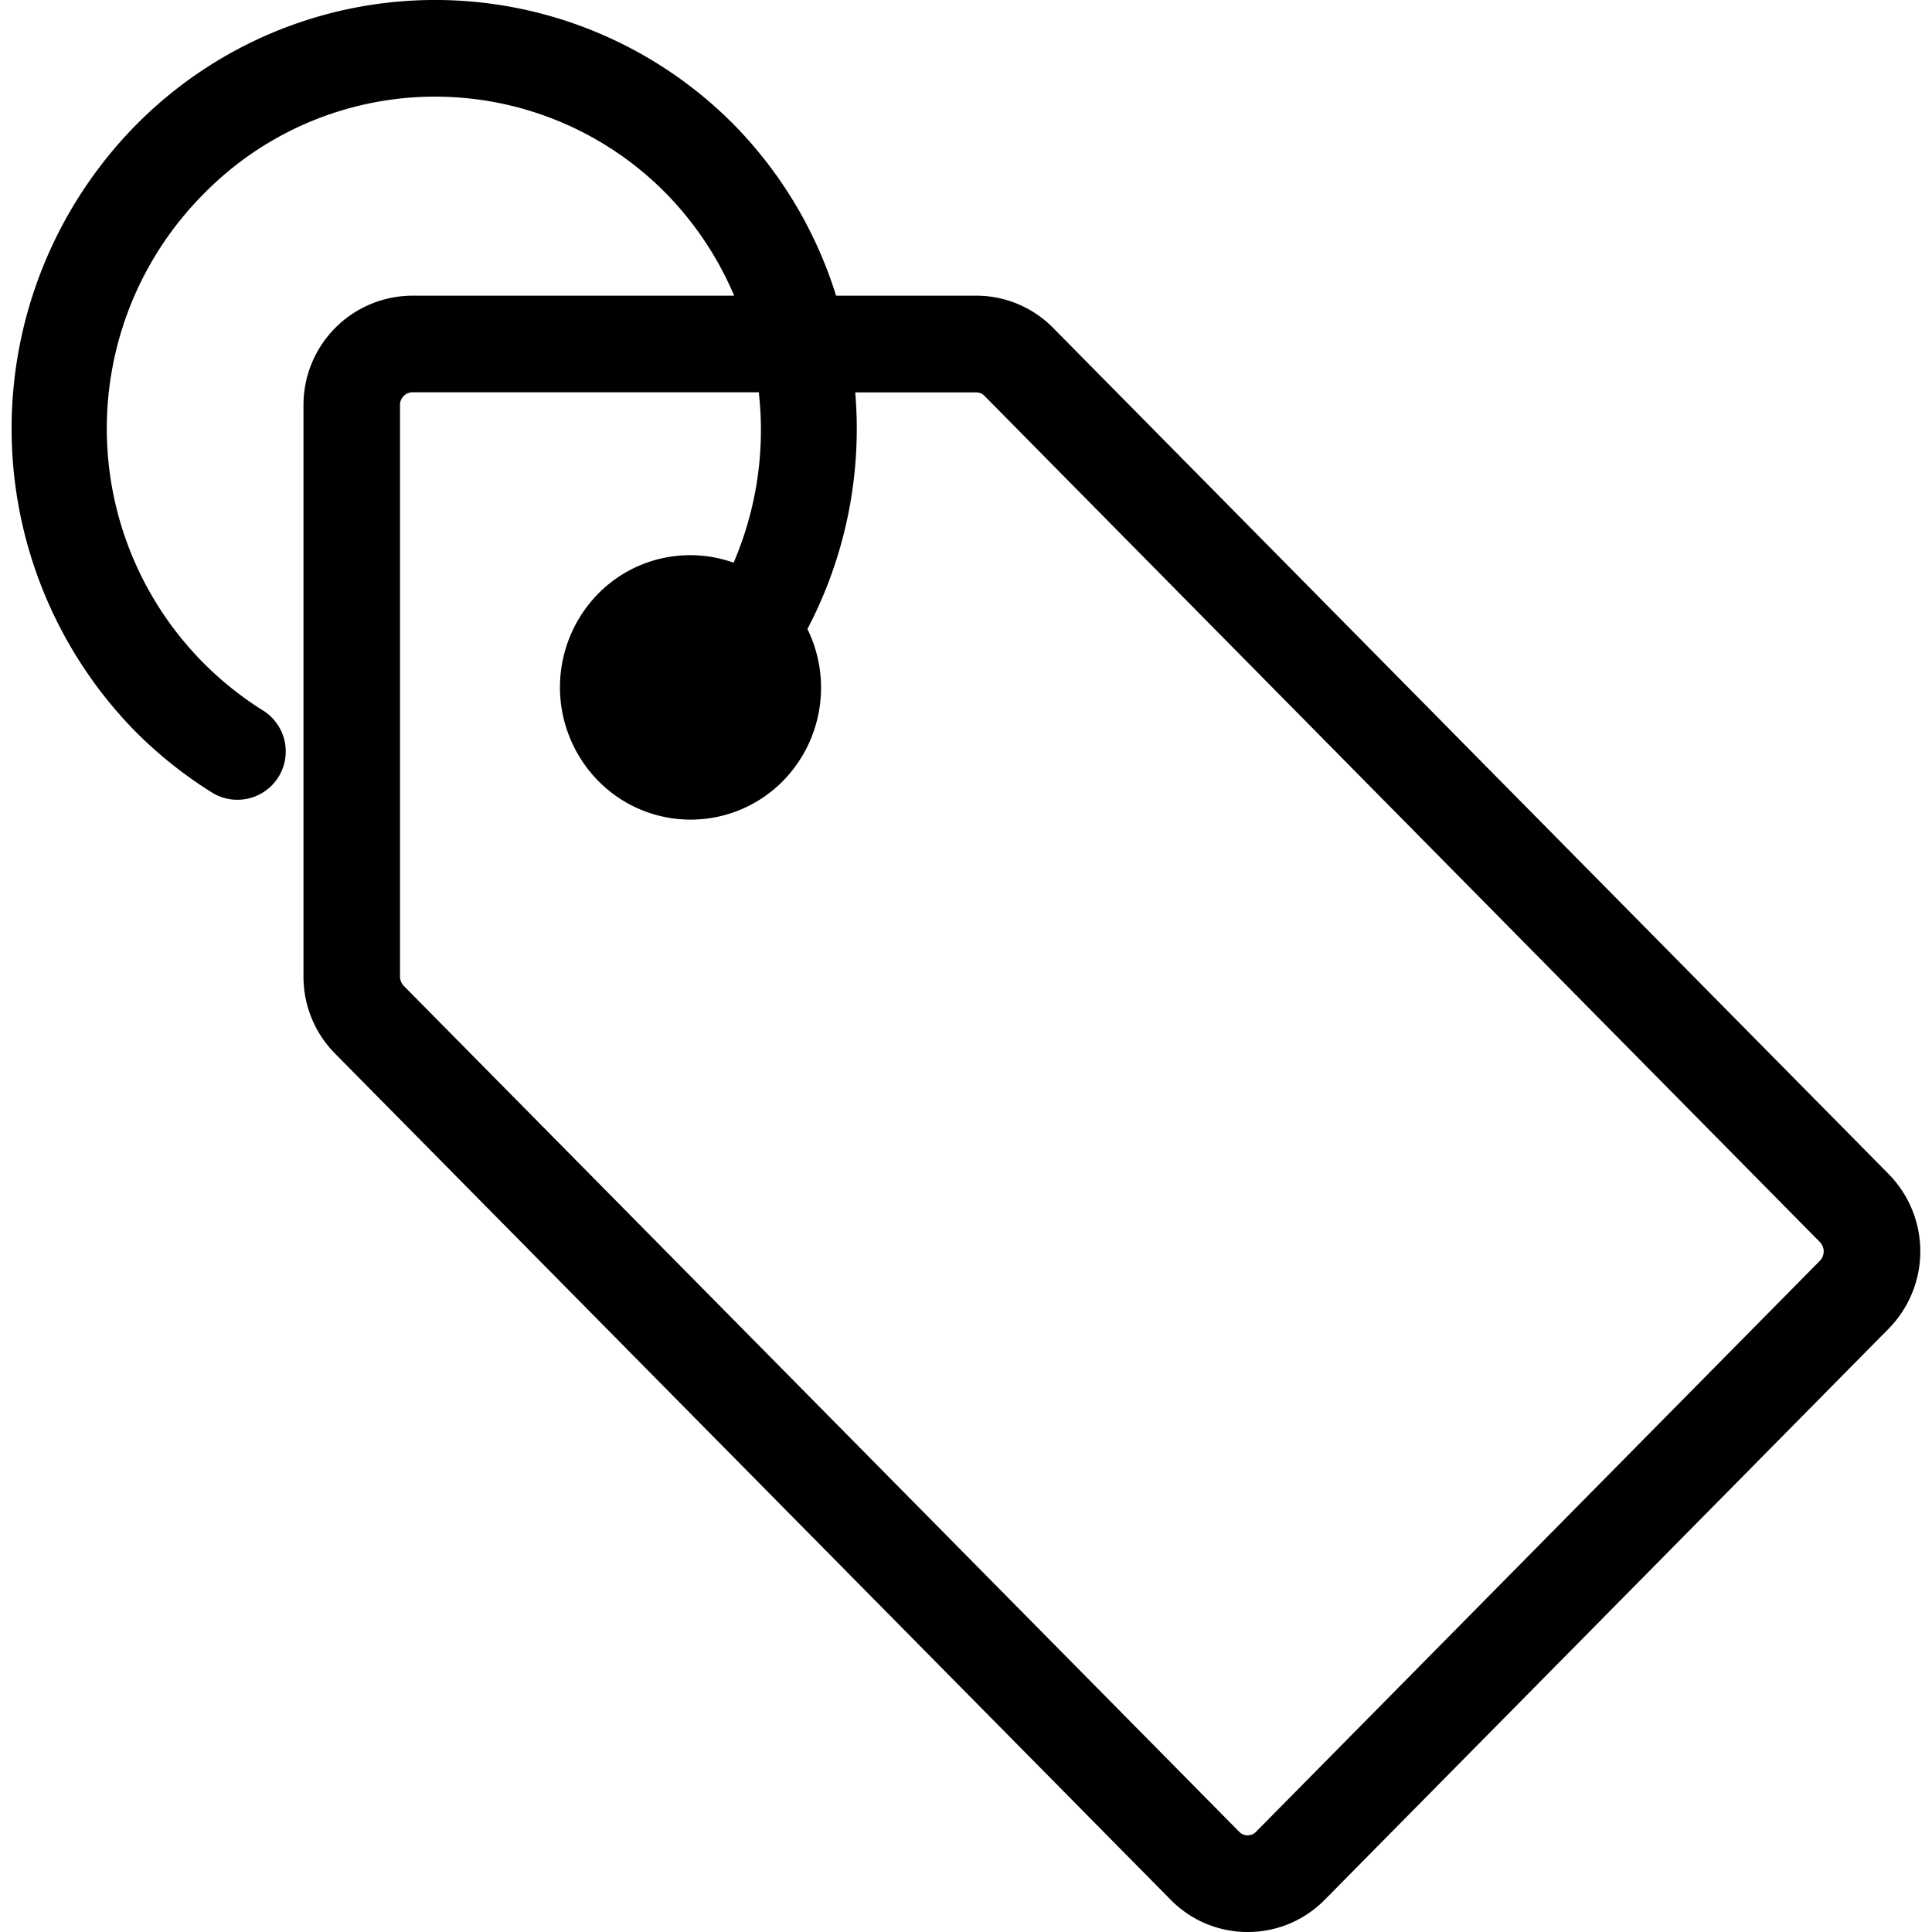
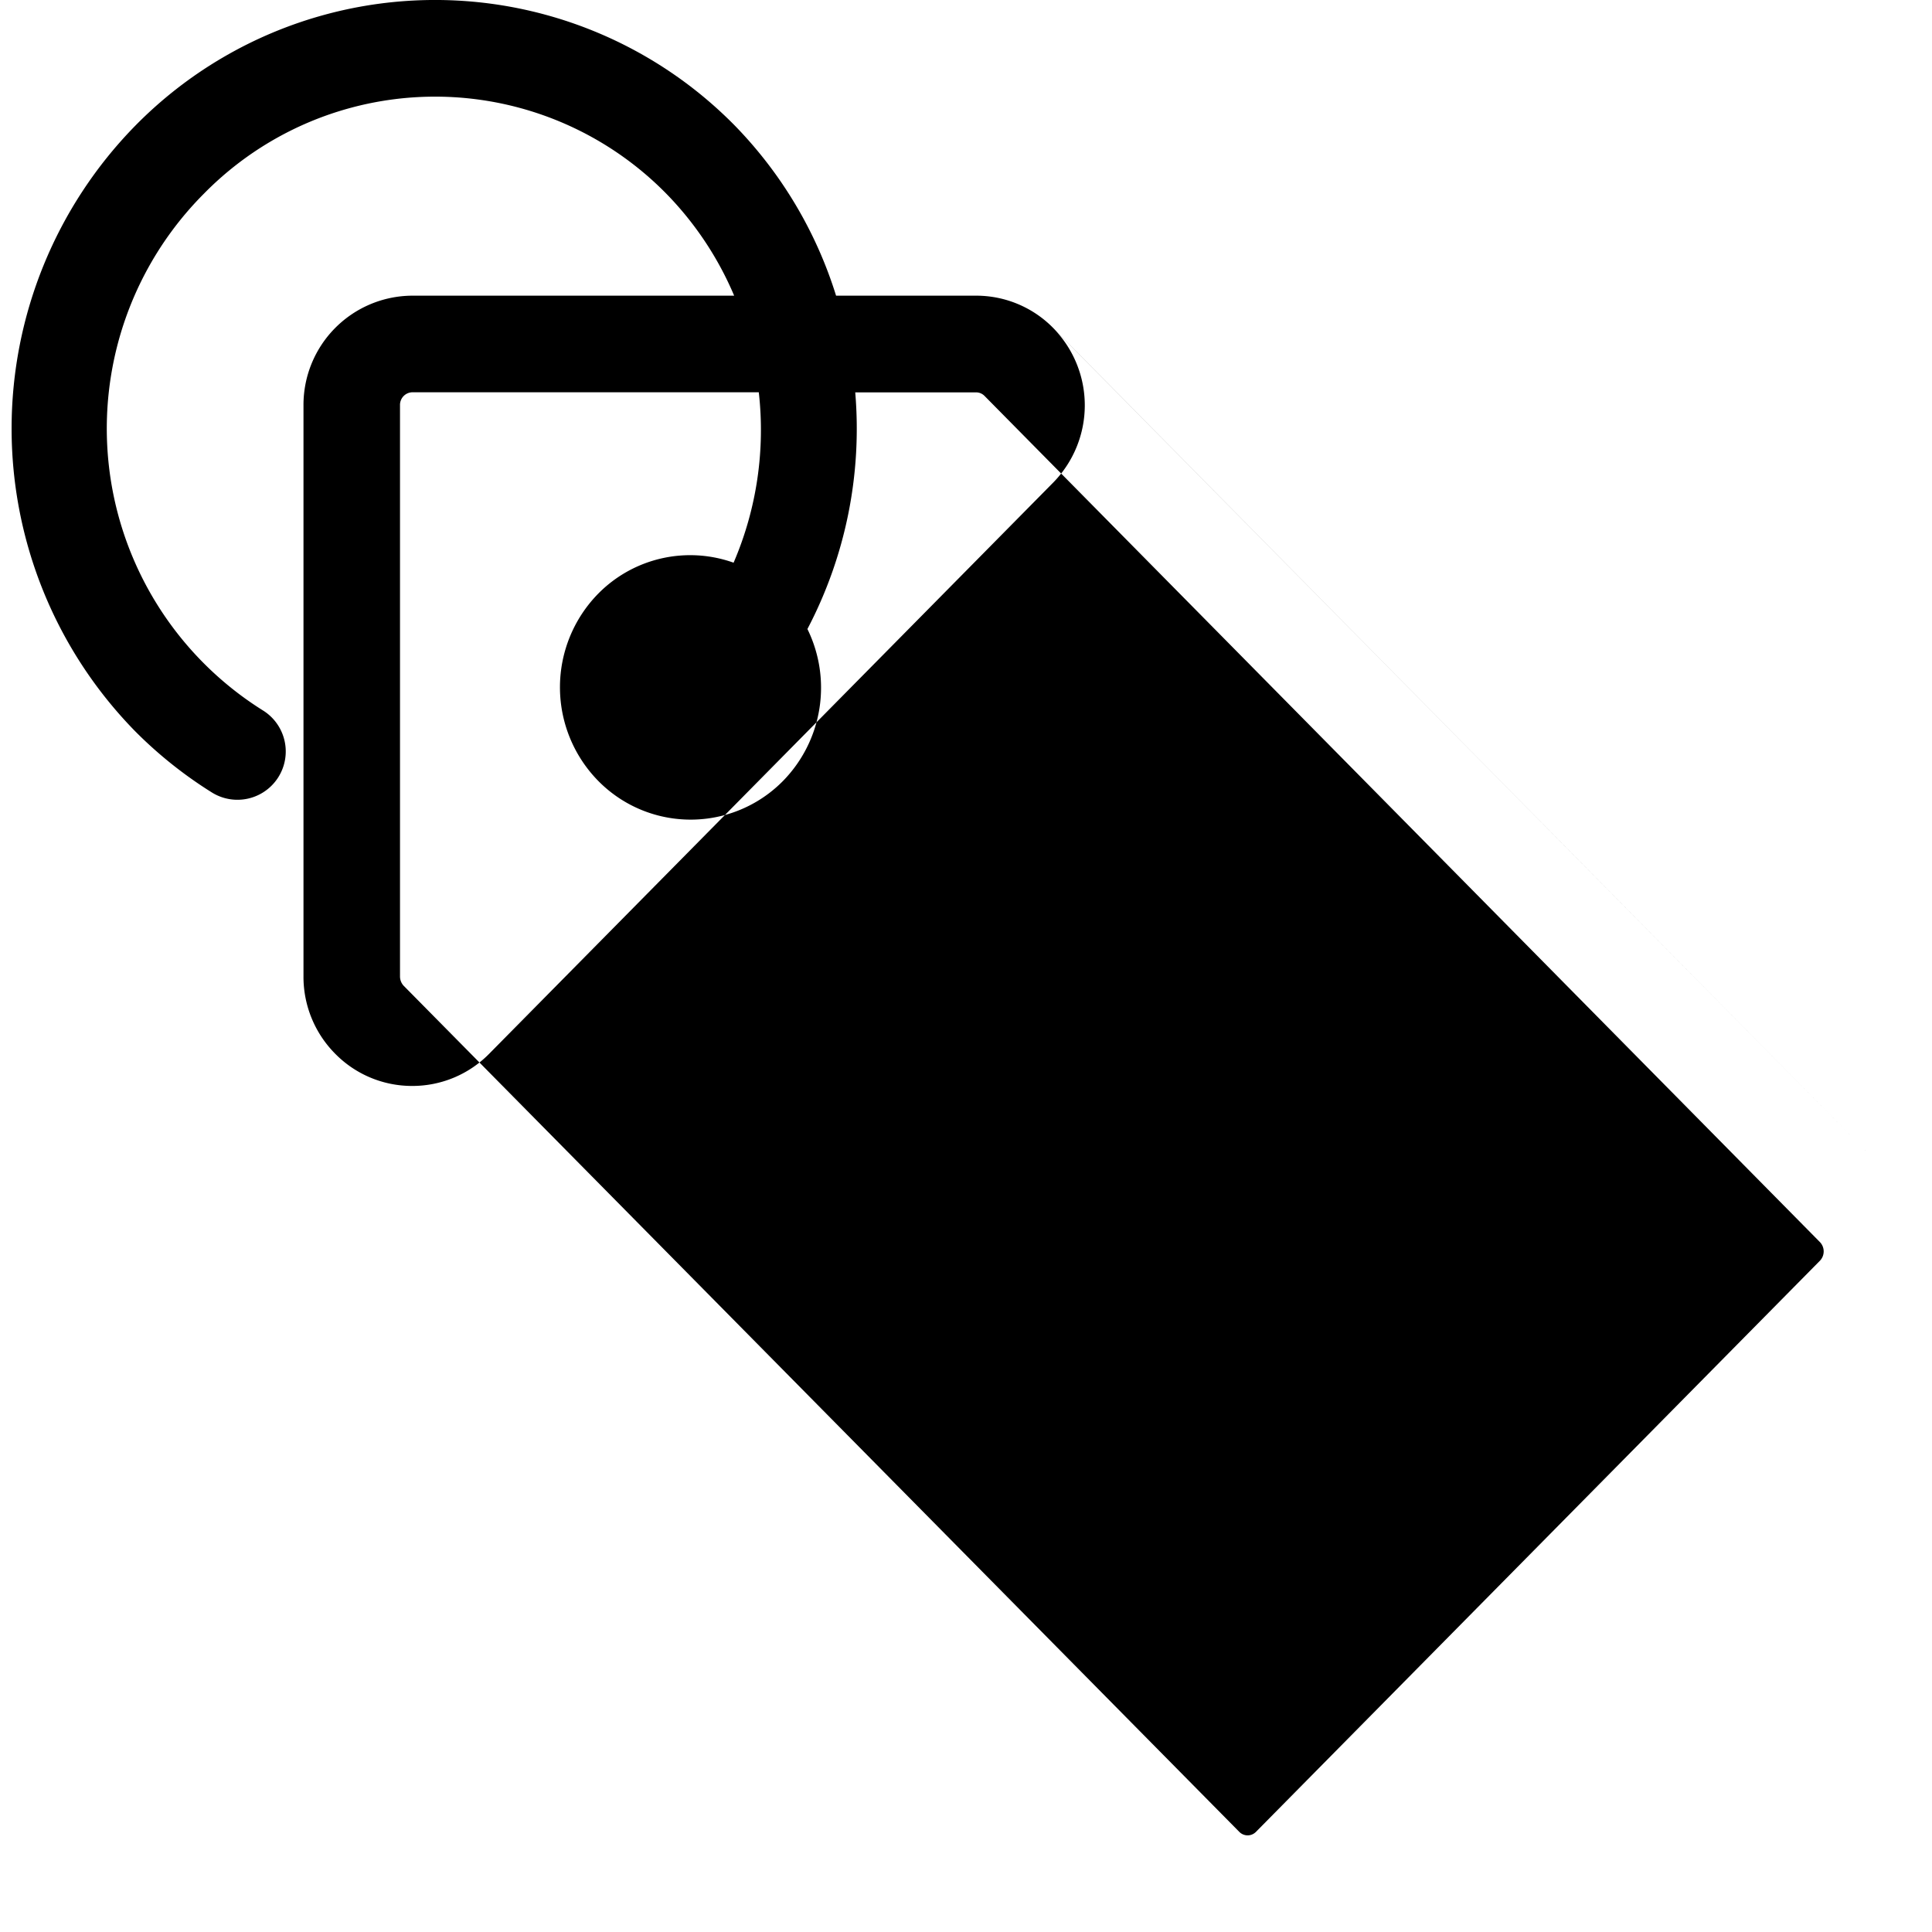
<svg xmlns="http://www.w3.org/2000/svg" viewBox="0 0 24 24">
-   <path d="M23.462 14.585 13.084 4.075a1.34 1.34 0 0 0-.958-.402h-1.74A5.264 5.264 0 0 0 9.13 1.562a5.222 5.222 0 0 0-7.45 0 5.374 5.374 0 0 0 0 7.523 5.301 5.301 0 0 0 .95.758.6.6 0 0 0 .639-1.016 4.131 4.131 0 0 1-.735-6.422 4.024 4.024 0 0 1 5.742 0 4.092 4.092 0 0 1 .844 1.268h-4a1.357 1.357 0 0 0-1.35 1.36v7.095a1.355 1.355 0 0 0 .392.96l10.379 10.51a1.337 1.337 0 0 0 .956.402h.002a1.337 1.337 0 0 0 .958-.401l7.005-7.094a1.37 1.37 0 0 0 0-1.92Zm-.854 1.076-7.005 7.094a.145.145 0 0 1-.209 0L5.015 12.246a.17.17 0 0 1-.046-.117V5.034a.157.157 0 0 1 .151-.161h4.306a4.17 4.17 0 0 1-.313 2.117 1.604 1.604 0 0 0-1.682.385 1.66 1.66 0 0 0 0 2.325 1.61 1.61 0 0 0 2.297 0 1.655 1.655 0 0 0 .302-1.886 5.353 5.353 0 0 0 .594-2.94h1.502a.148.148 0 0 1 .104.044L22.608 15.43a.167.167 0 0 1 0 .231Z" />
+   <path d="M23.462 14.585 13.084 4.075a1.34 1.34 0 0 0-.958-.402h-1.74A5.264 5.264 0 0 0 9.13 1.562a5.222 5.222 0 0 0-7.45 0 5.374 5.374 0 0 0 0 7.523 5.301 5.301 0 0 0 .95.758.6.6 0 0 0 .639-1.016 4.131 4.131 0 0 1-.735-6.422 4.024 4.024 0 0 1 5.742 0 4.092 4.092 0 0 1 .844 1.268h-4a1.357 1.357 0 0 0-1.35 1.36v7.095a1.355 1.355 0 0 0 .392.96a1.337 1.337 0 0 0 .956.402h.002a1.337 1.337 0 0 0 .958-.401l7.005-7.094a1.37 1.37 0 0 0 0-1.92Zm-.854 1.076-7.005 7.094a.145.145 0 0 1-.209 0L5.015 12.246a.17.17 0 0 1-.046-.117V5.034a.157.157 0 0 1 .151-.161h4.306a4.17 4.17 0 0 1-.313 2.117 1.604 1.604 0 0 0-1.682.385 1.66 1.66 0 0 0 0 2.325 1.61 1.61 0 0 0 2.297 0 1.655 1.655 0 0 0 .302-1.886 5.353 5.353 0 0 0 .594-2.94h1.502a.148.148 0 0 1 .104.044L22.608 15.43a.167.167 0 0 1 0 .231Z" />
</svg>